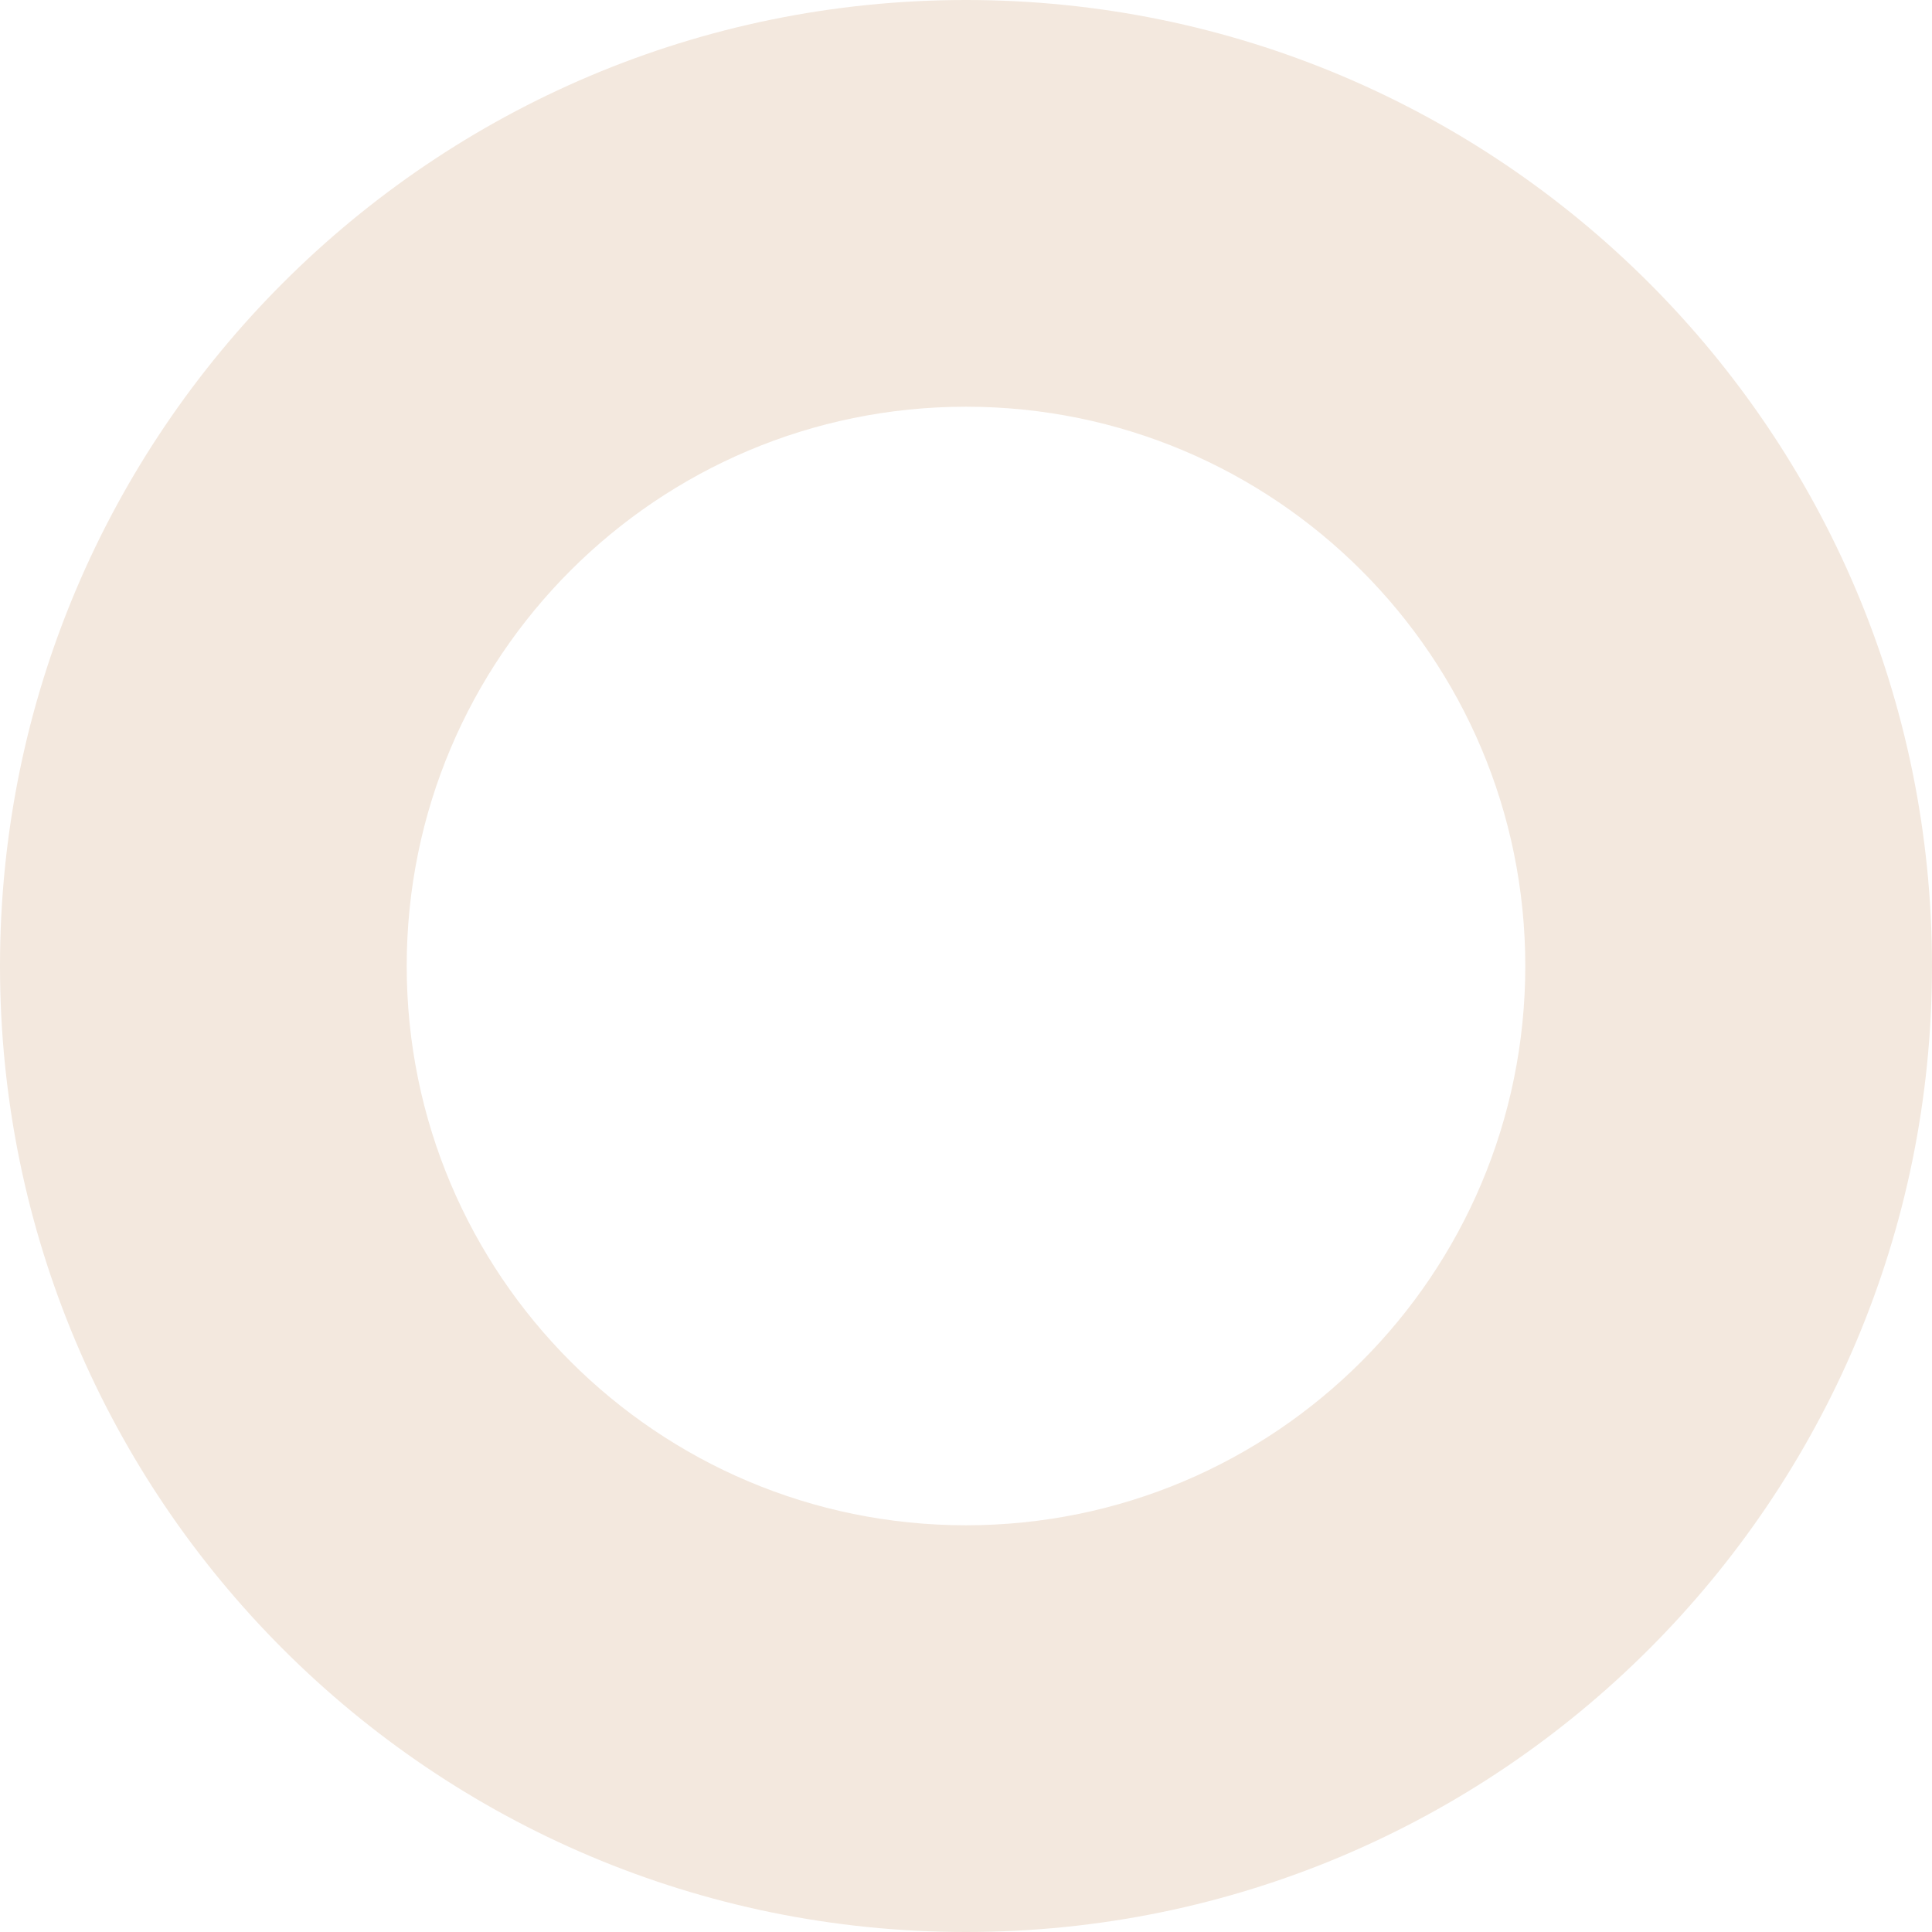
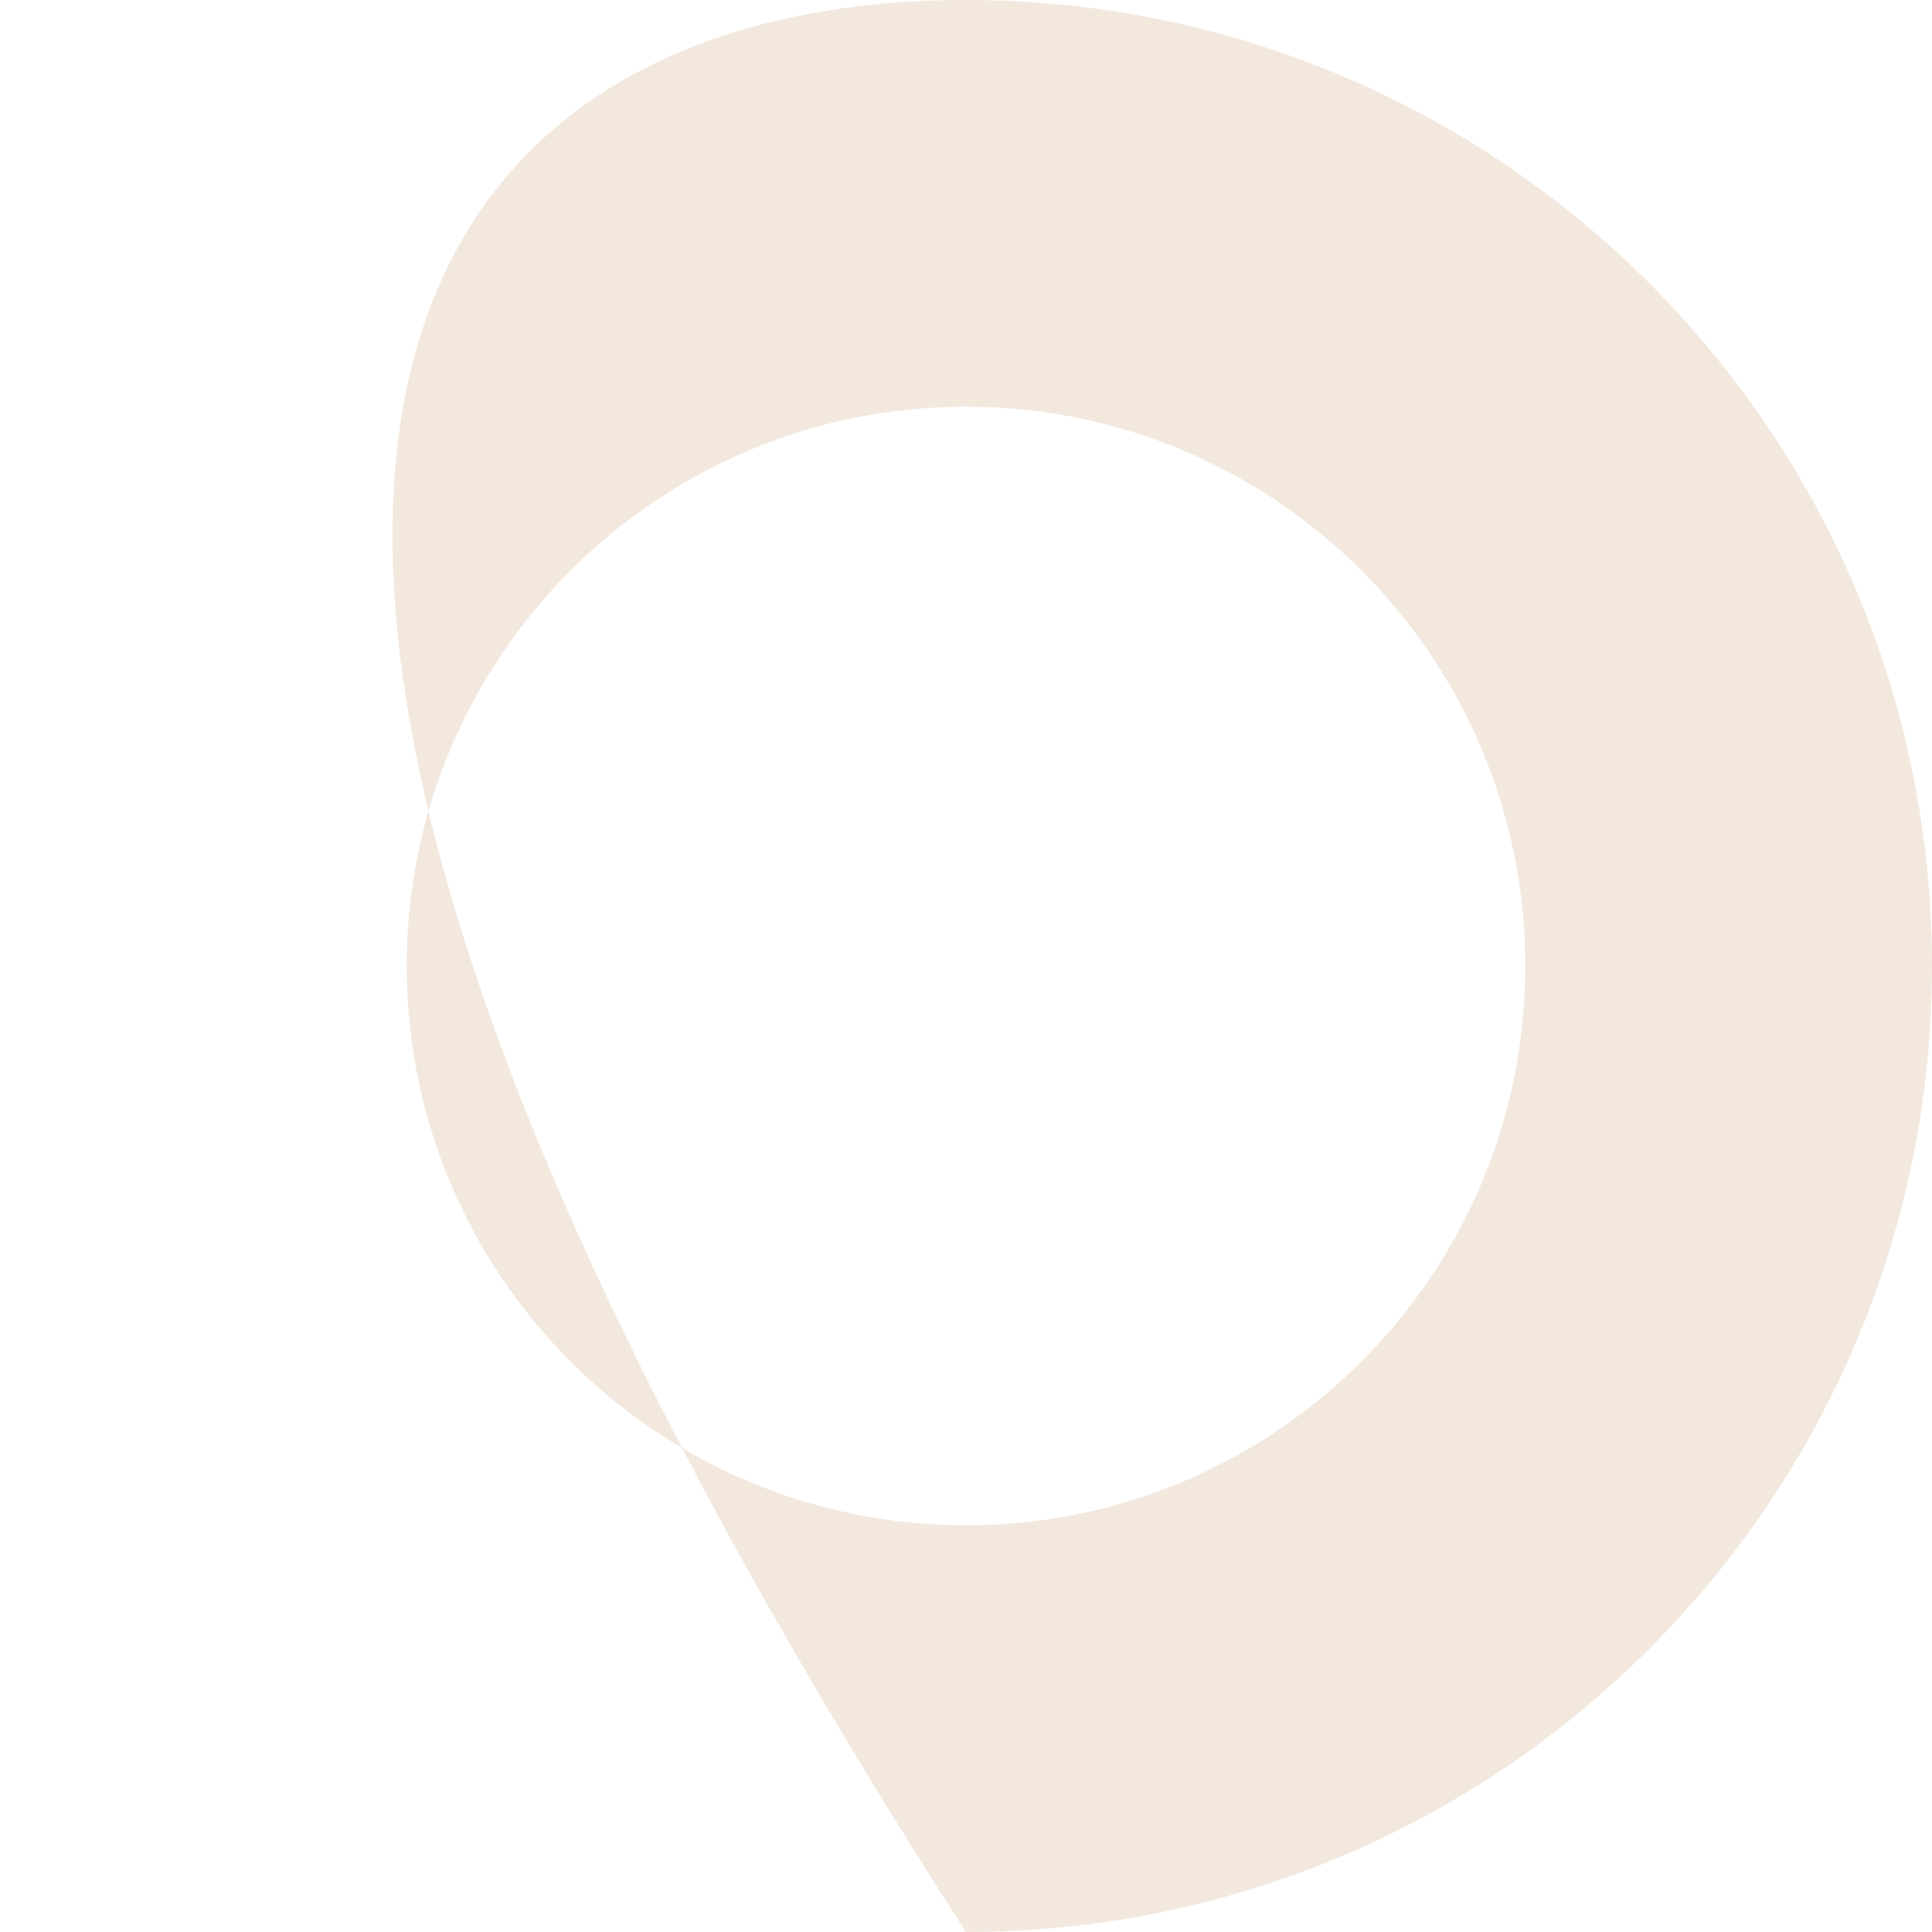
<svg xmlns="http://www.w3.org/2000/svg" width="210" height="210" viewBox="0 0 210 210" fill="none">
-   <path d="M210 105C210 162.99 162.99 210 105 210C47.01 210 0 162.99 0 105C0 47.01 47.01 0 105 0C162.99 0 210 47.01 210 105ZM44.208 105C44.208 138.575 71.425 165.792 105 165.792C138.575 165.792 165.792 138.575 165.792 105C165.792 71.425 138.575 44.208 105 44.208C71.425 44.208 44.208 71.425 44.208 105Z" fill="#F3E8DE" />
+   <path d="M210 105C210 162.99 162.99 210 105 210C0 47.01 47.01 0 105 0C162.99 0 210 47.01 210 105ZM44.208 105C44.208 138.575 71.425 165.792 105 165.792C138.575 165.792 165.792 138.575 165.792 105C165.792 71.425 138.575 44.208 105 44.208C71.425 44.208 44.208 71.425 44.208 105Z" fill="#F3E8DE" />
</svg>